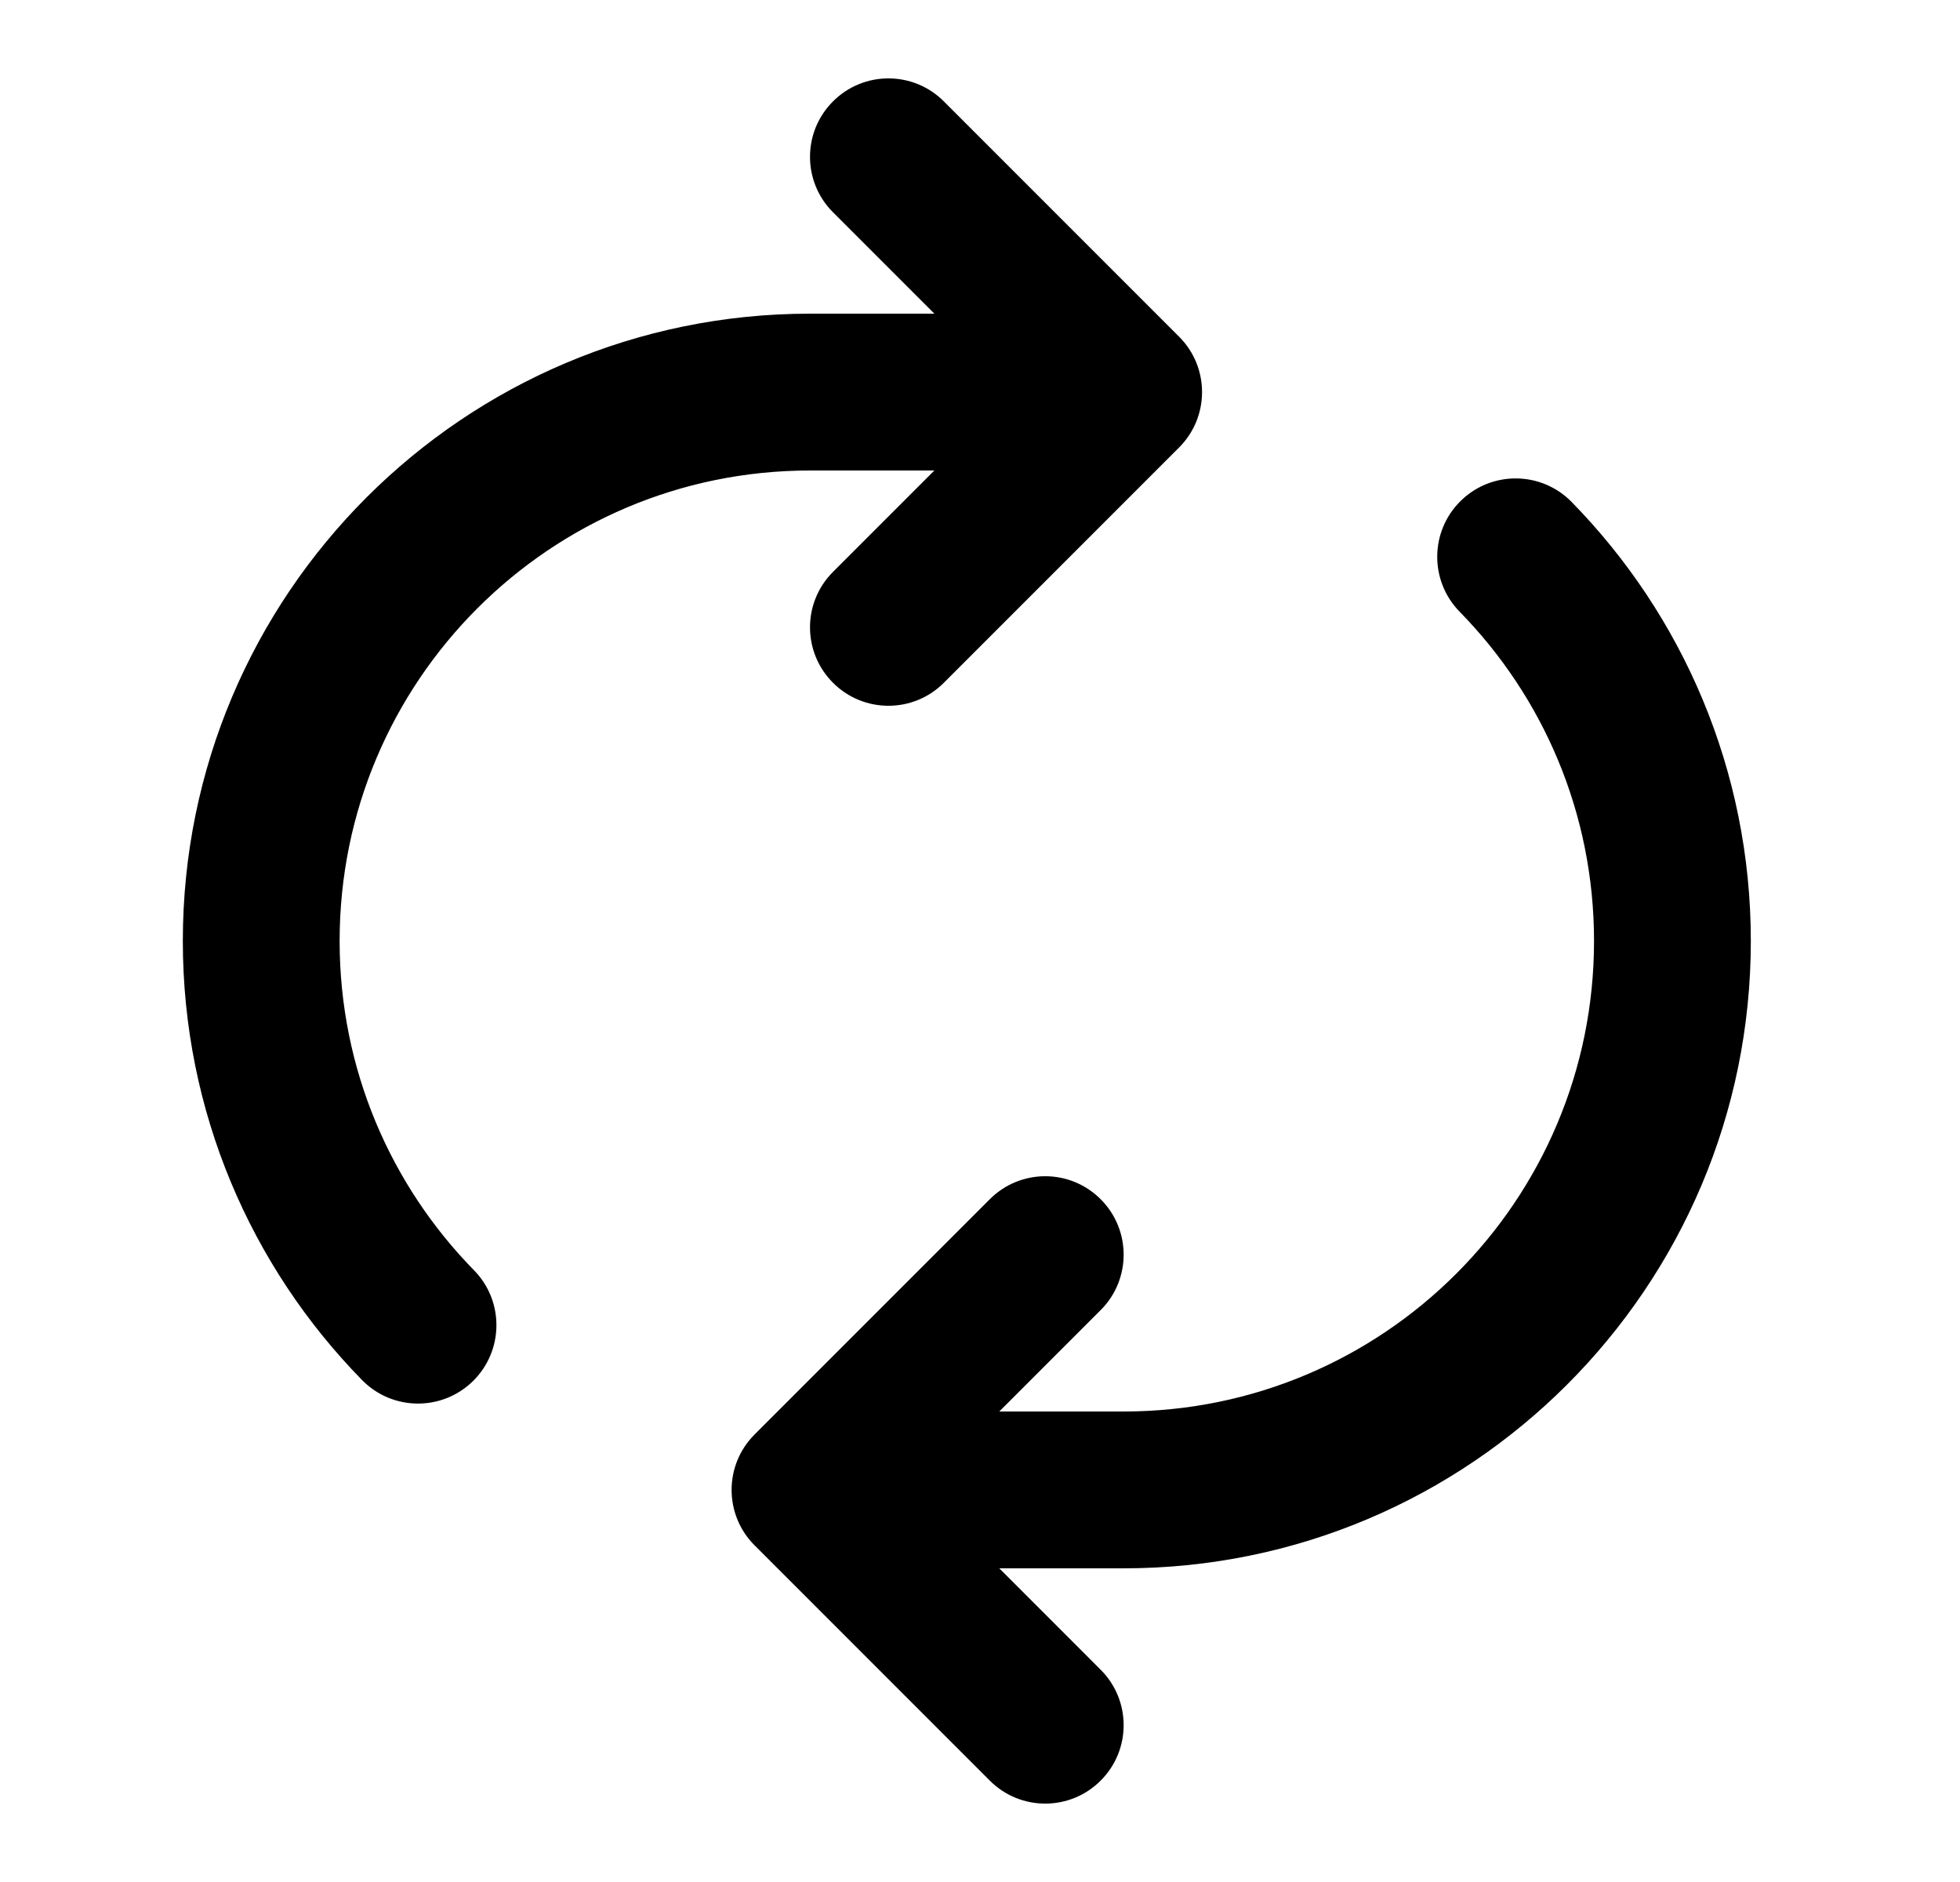
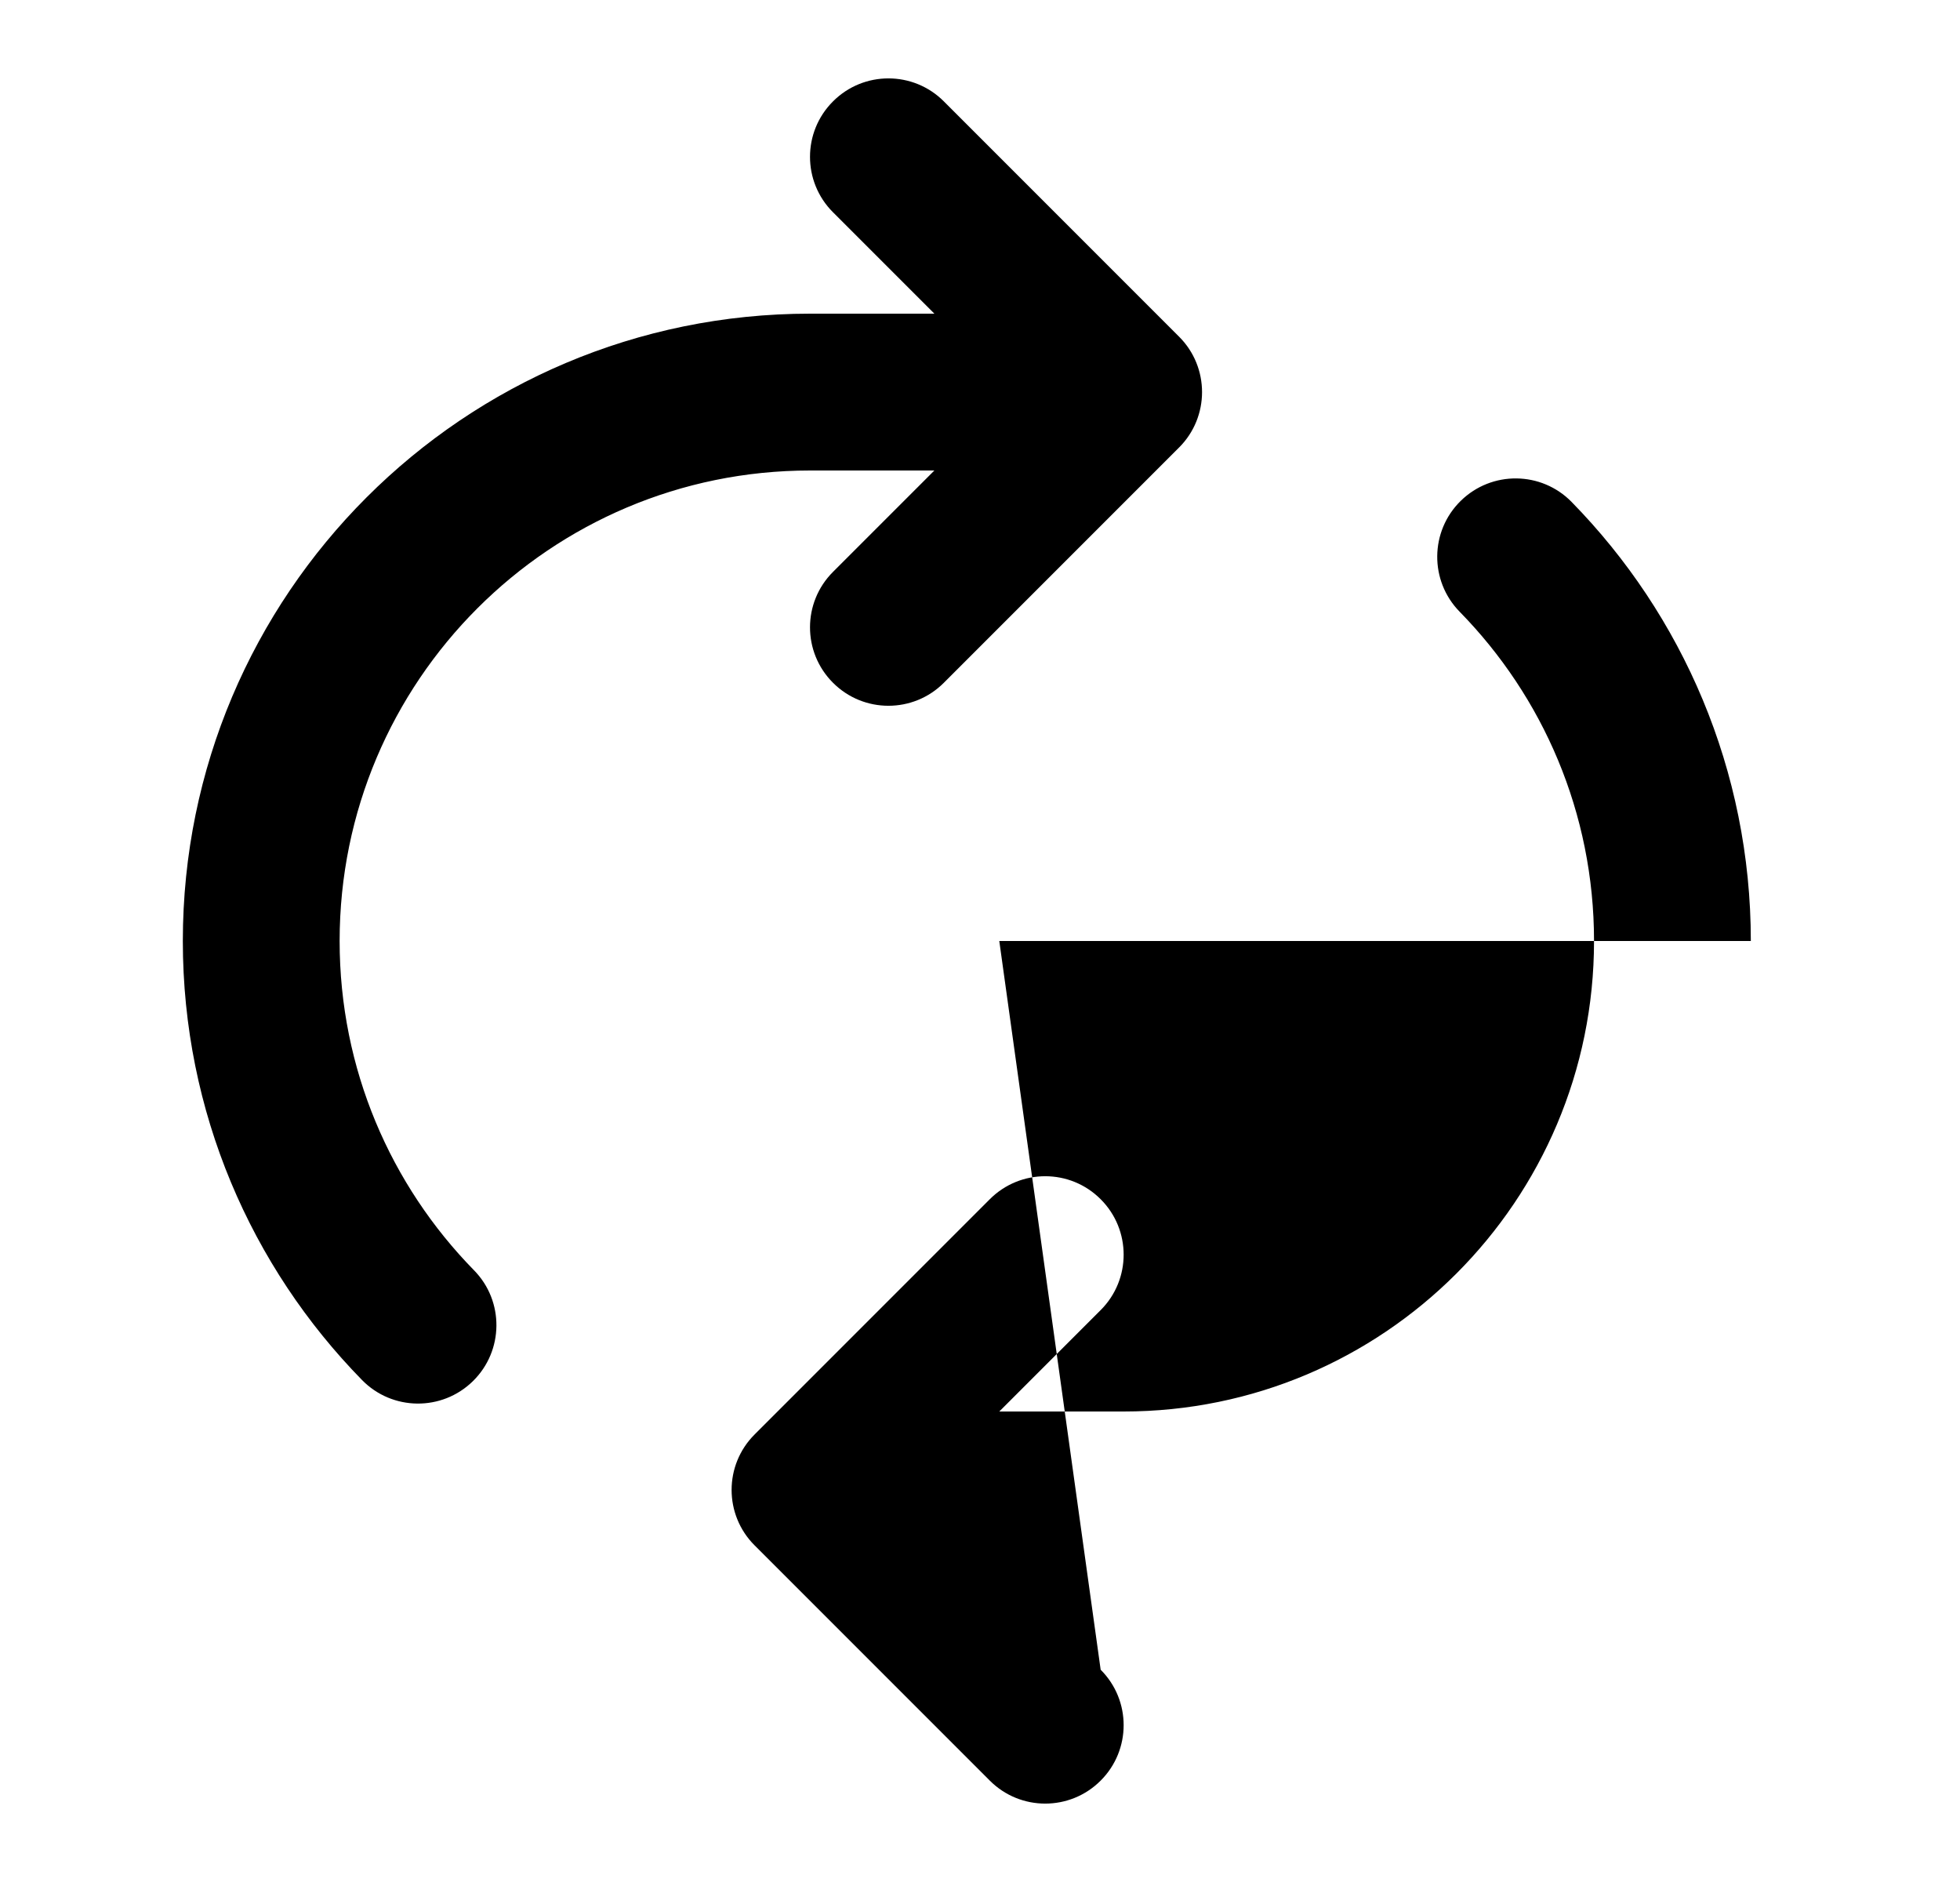
<svg xmlns="http://www.w3.org/2000/svg" width="25" height="24" viewBox="0 0 25 24" fill="none">
-   <path fill-rule="evenodd" clip-rule="evenodd" d="M10.625 1.293C11.015 0.902 11.649 0.902 12.039 1.293L15.039 4.293C15.43 4.683 15.43 5.317 15.039 5.707L12.039 8.707C11.649 9.098 11.015 9.098 10.625 8.707C10.234 8.317 10.234 7.683 10.625 7.293L11.918 6H10.332C7.018 6 4.332 8.686 4.332 12C4.332 13.635 4.985 15.116 6.046 16.199C6.433 16.593 6.426 17.227 6.032 17.613C5.637 18 5.004 17.993 4.618 17.599C3.205 16.157 2.332 14.179 2.332 12C2.332 7.582 5.914 4 10.332 4H11.918L10.625 2.707C10.234 2.317 10.234 1.683 10.625 1.293ZM18.632 6.387C19.027 6 19.66 6.007 20.046 6.401C21.459 7.843 22.332 9.821 22.332 12C22.332 16.418 18.75 20 14.332 20H12.746L14.039 21.293C14.43 21.683 14.43 22.317 14.039 22.707C13.649 23.098 13.015 23.098 12.625 22.707L9.625 19.707C9.234 19.317 9.234 18.683 9.625 18.293L12.625 15.293C13.015 14.902 13.649 14.902 14.039 15.293C14.43 15.683 14.43 16.317 14.039 16.707L12.746 18H14.332C17.646 18 20.332 15.314 20.332 12C20.332 10.365 19.679 8.884 18.618 7.801C18.231 7.406 18.238 6.773 18.632 6.387Z" fill="black" />
+   <path fill-rule="evenodd" clip-rule="evenodd" d="M10.625 1.293C11.015 0.902 11.649 0.902 12.039 1.293L15.039 4.293C15.43 4.683 15.43 5.317 15.039 5.707L12.039 8.707C11.649 9.098 11.015 9.098 10.625 8.707C10.234 8.317 10.234 7.683 10.625 7.293L11.918 6H10.332C7.018 6 4.332 8.686 4.332 12C4.332 13.635 4.985 15.116 6.046 16.199C6.433 16.593 6.426 17.227 6.032 17.613C5.637 18 5.004 17.993 4.618 17.599C3.205 16.157 2.332 14.179 2.332 12C2.332 7.582 5.914 4 10.332 4H11.918L10.625 2.707C10.234 2.317 10.234 1.683 10.625 1.293ZM18.632 6.387C19.027 6 19.66 6.007 20.046 6.401C21.459 7.843 22.332 9.821 22.332 12H12.746L14.039 21.293C14.43 21.683 14.43 22.317 14.039 22.707C13.649 23.098 13.015 23.098 12.625 22.707L9.625 19.707C9.234 19.317 9.234 18.683 9.625 18.293L12.625 15.293C13.015 14.902 13.649 14.902 14.039 15.293C14.43 15.683 14.43 16.317 14.039 16.707L12.746 18H14.332C17.646 18 20.332 15.314 20.332 12C20.332 10.365 19.679 8.884 18.618 7.801C18.231 7.406 18.238 6.773 18.632 6.387Z" fill="black" />
</svg>